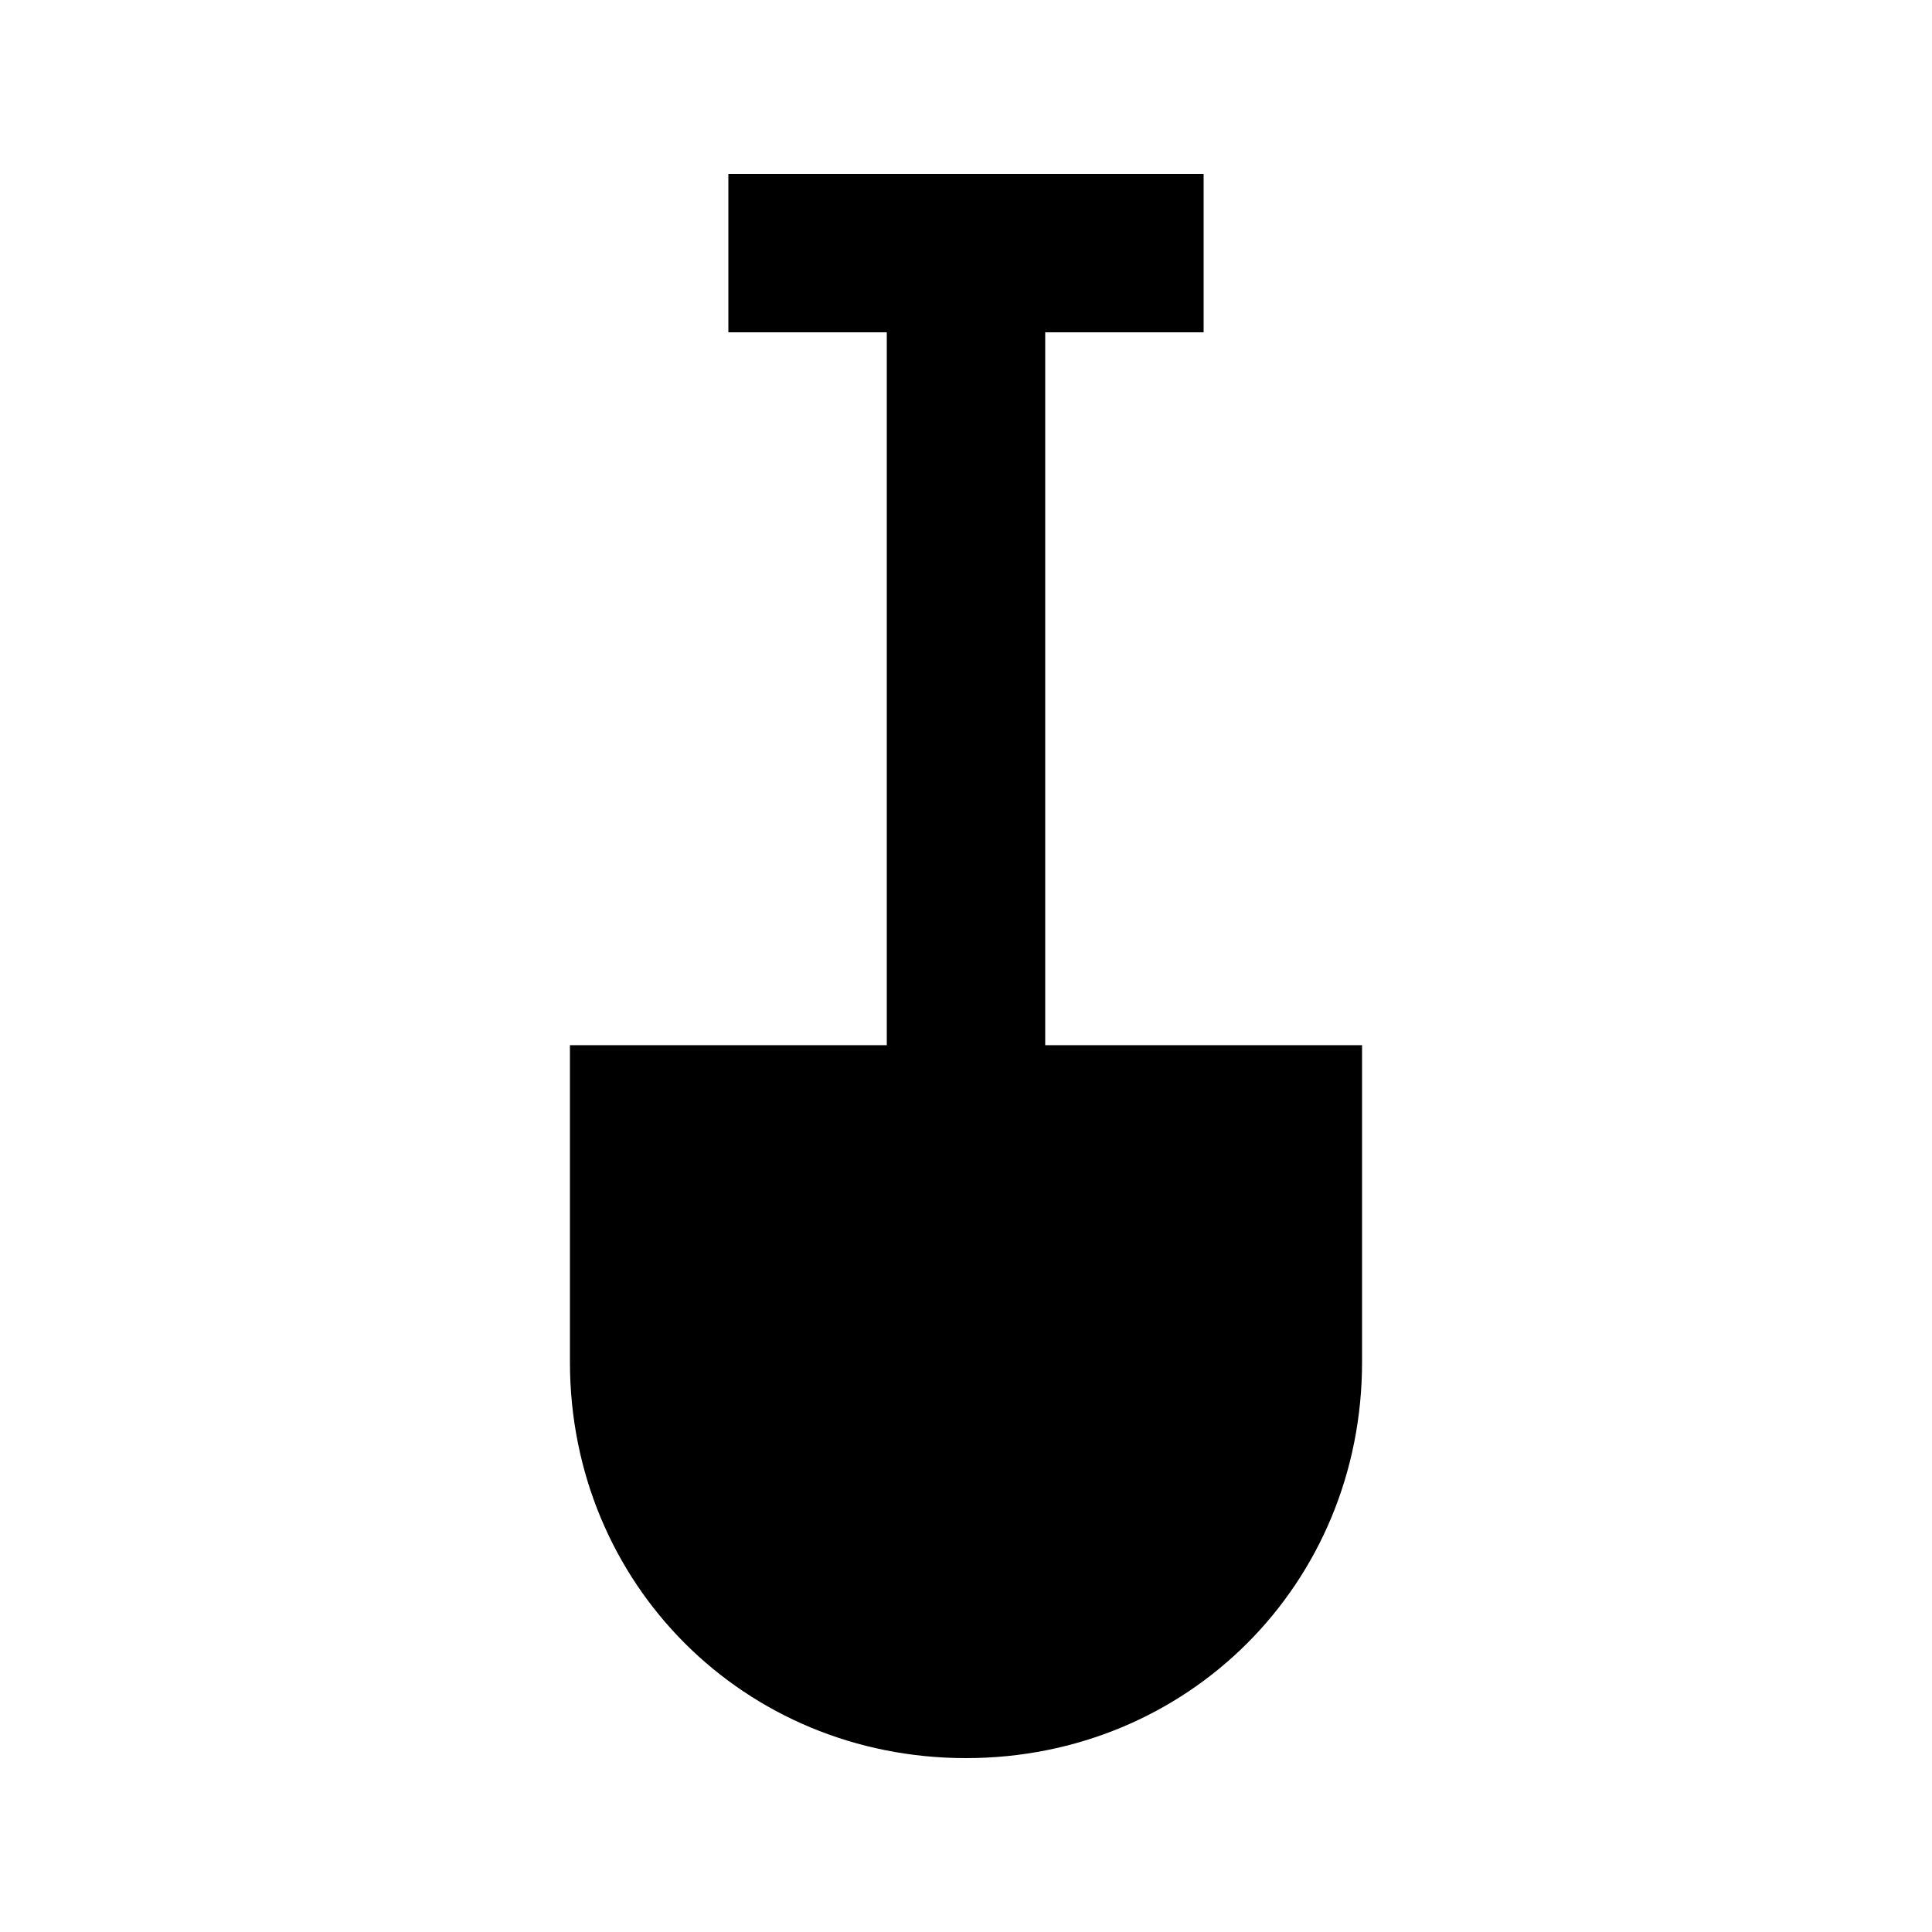
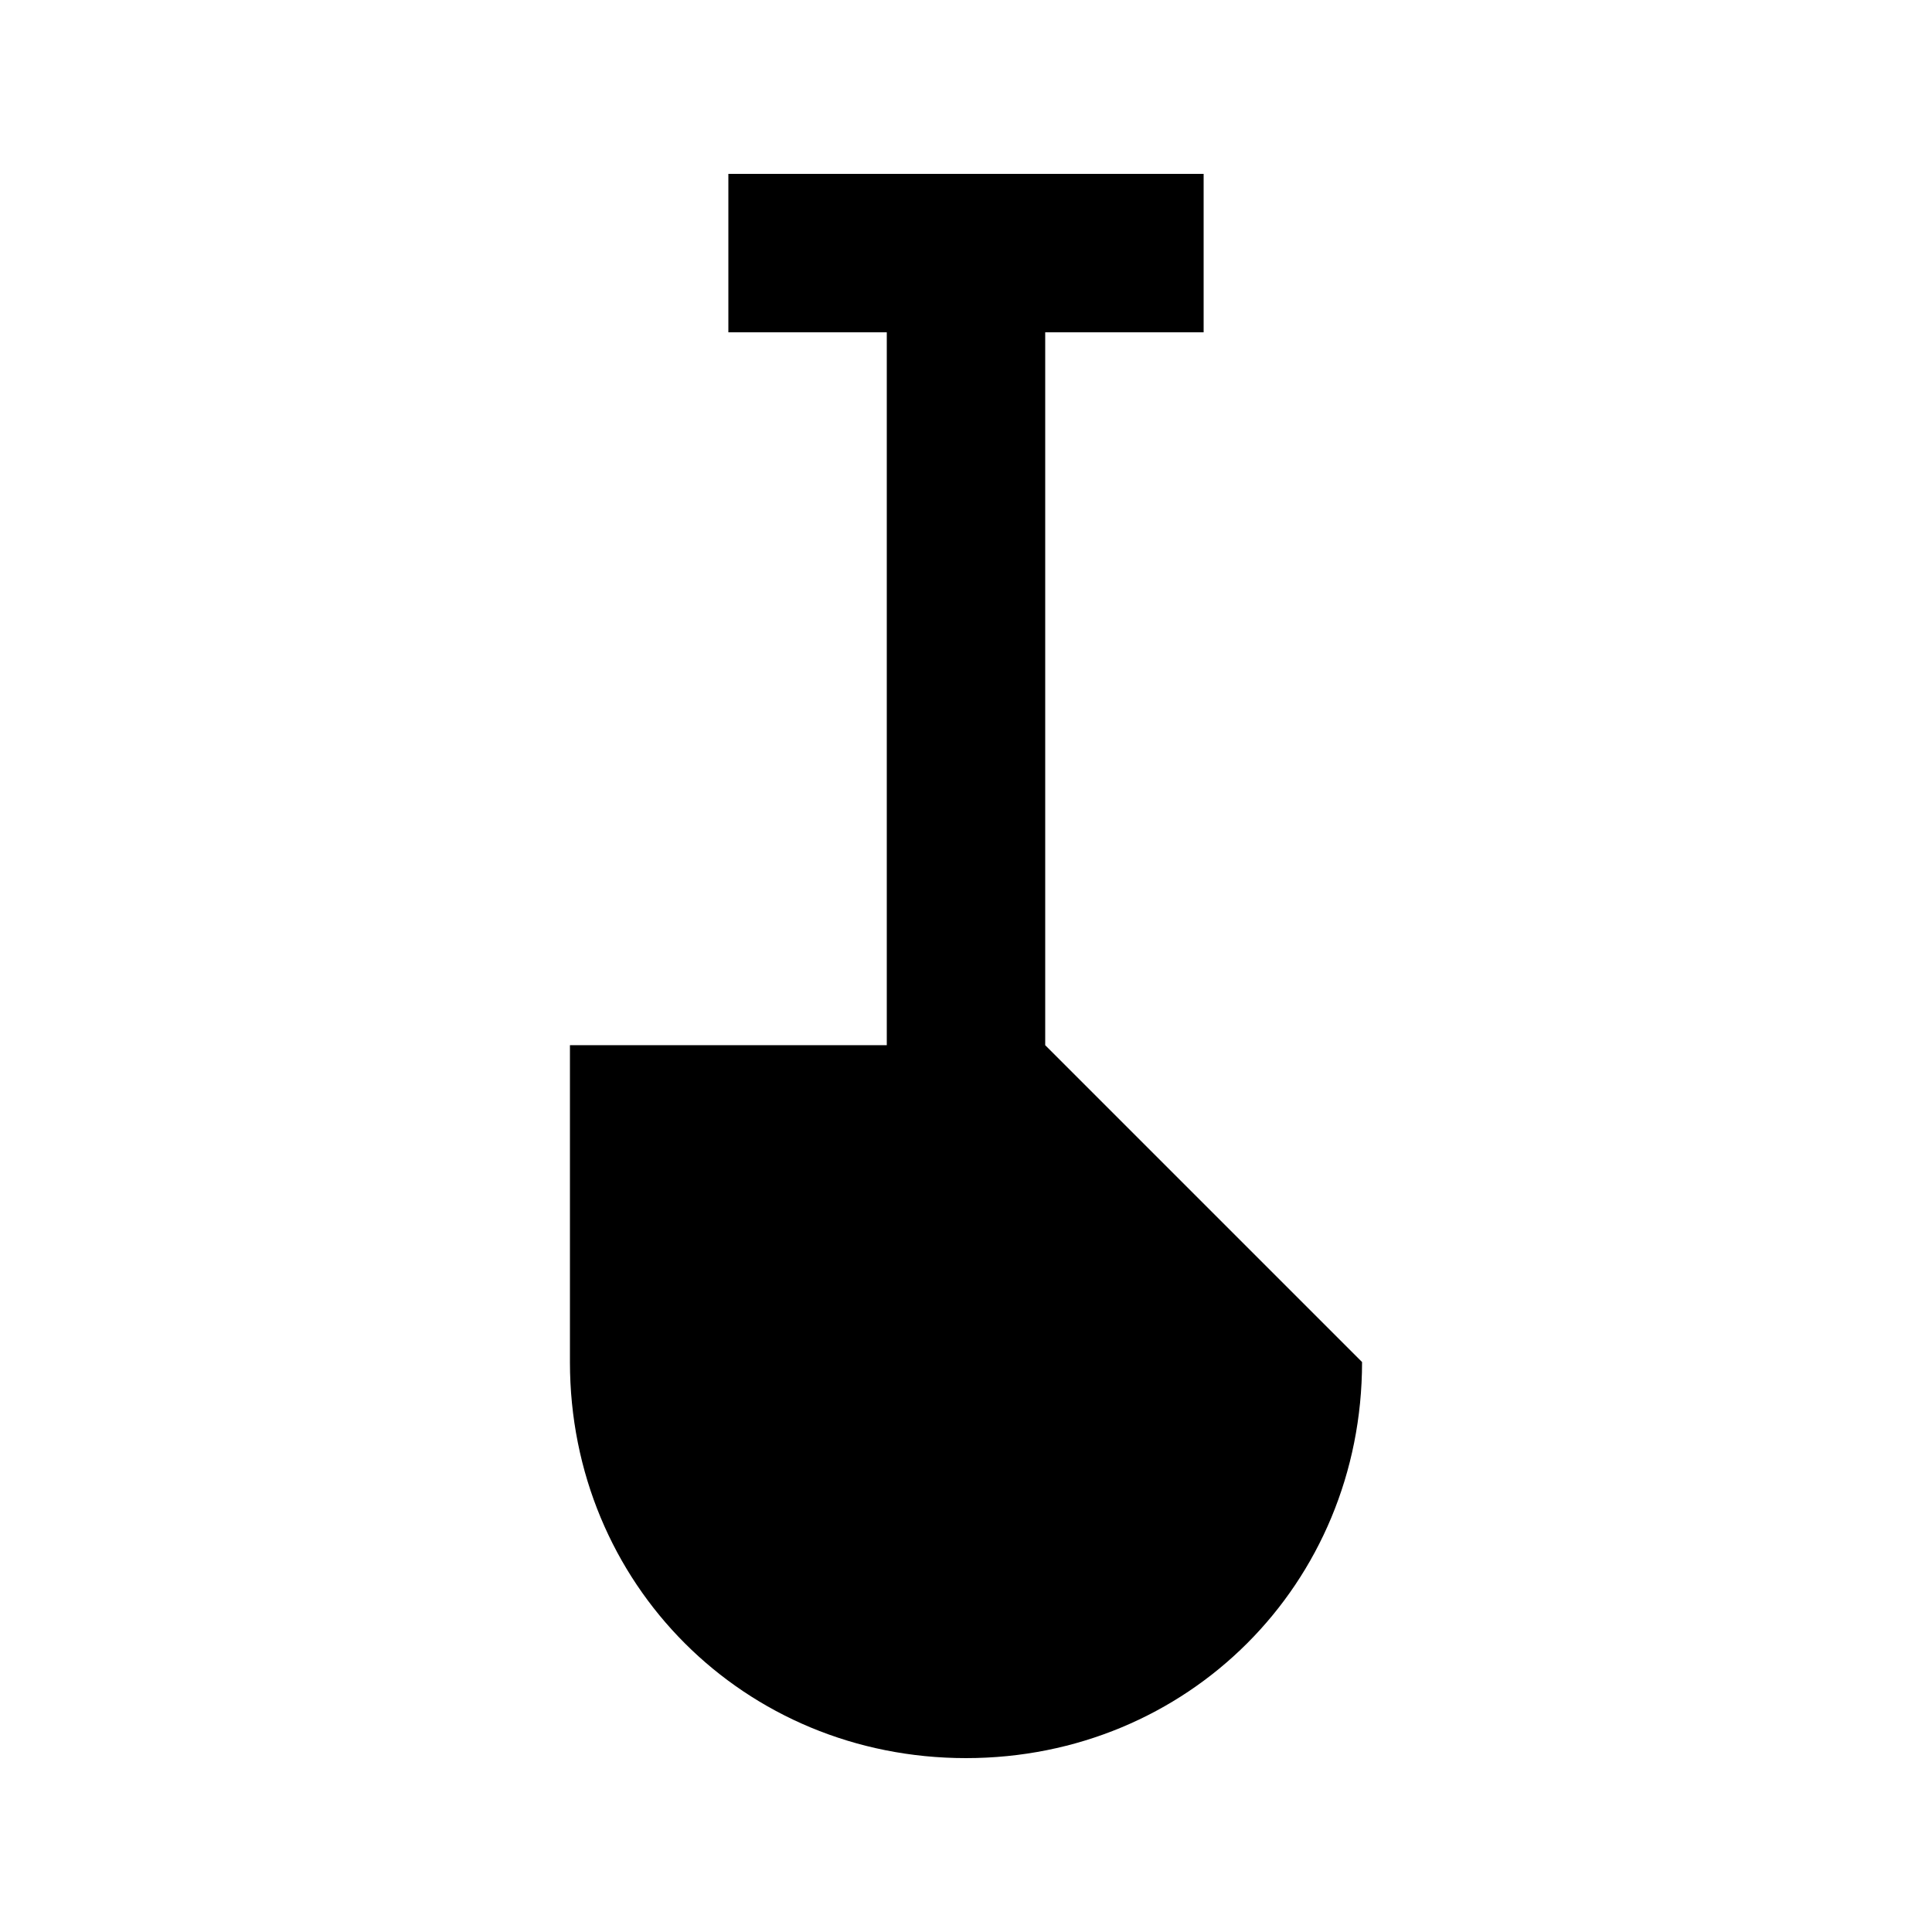
<svg xmlns="http://www.w3.org/2000/svg" fill="#000000" width="800px" height="800px" version="1.1" viewBox="144 144 512 512">
-   <path d="m420.99 420.99v-188.93h41.984v-41.984h-125.95v41.984h41.984v188.93h-83.969v83.969c0 58.777 46.184 104.96 104.96 104.96s104.96-46.184 104.96-104.96v-83.969z" />
+   <path d="m420.99 420.99v-188.93h41.984v-41.984h-125.95v41.984h41.984v188.93h-83.969v83.969c0 58.777 46.184 104.96 104.96 104.96s104.96-46.184 104.96-104.96z" />
</svg>